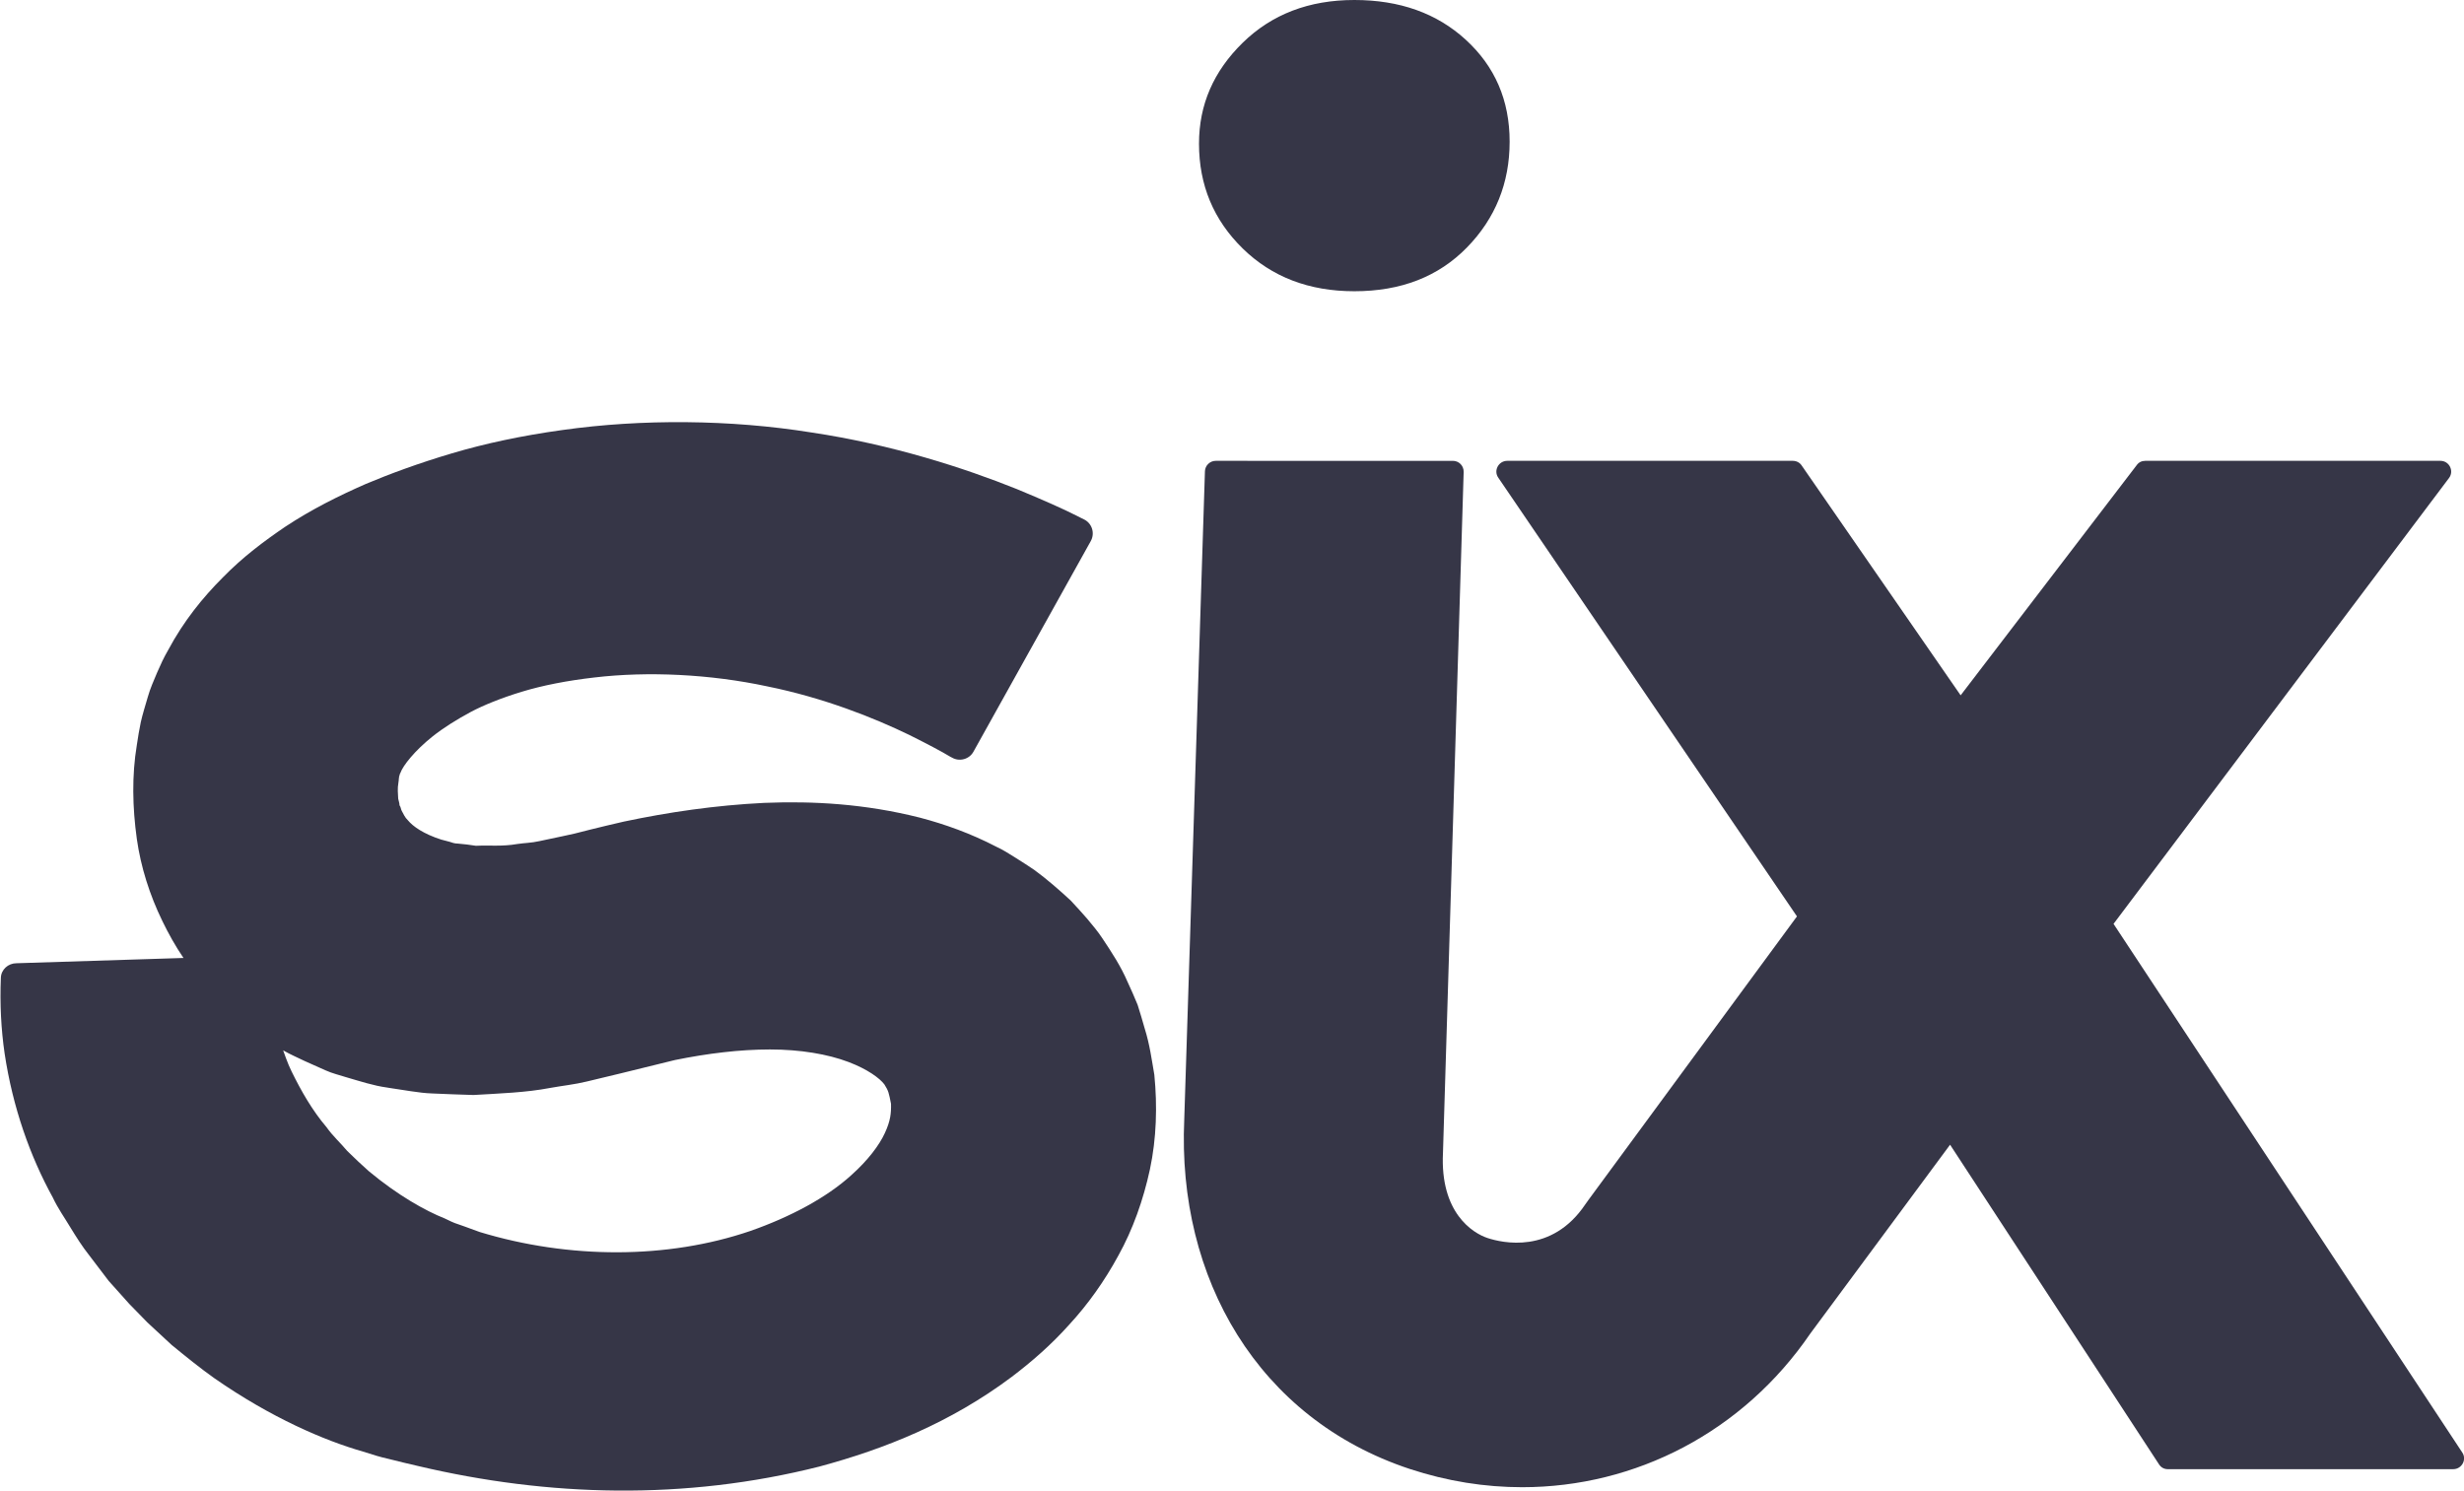
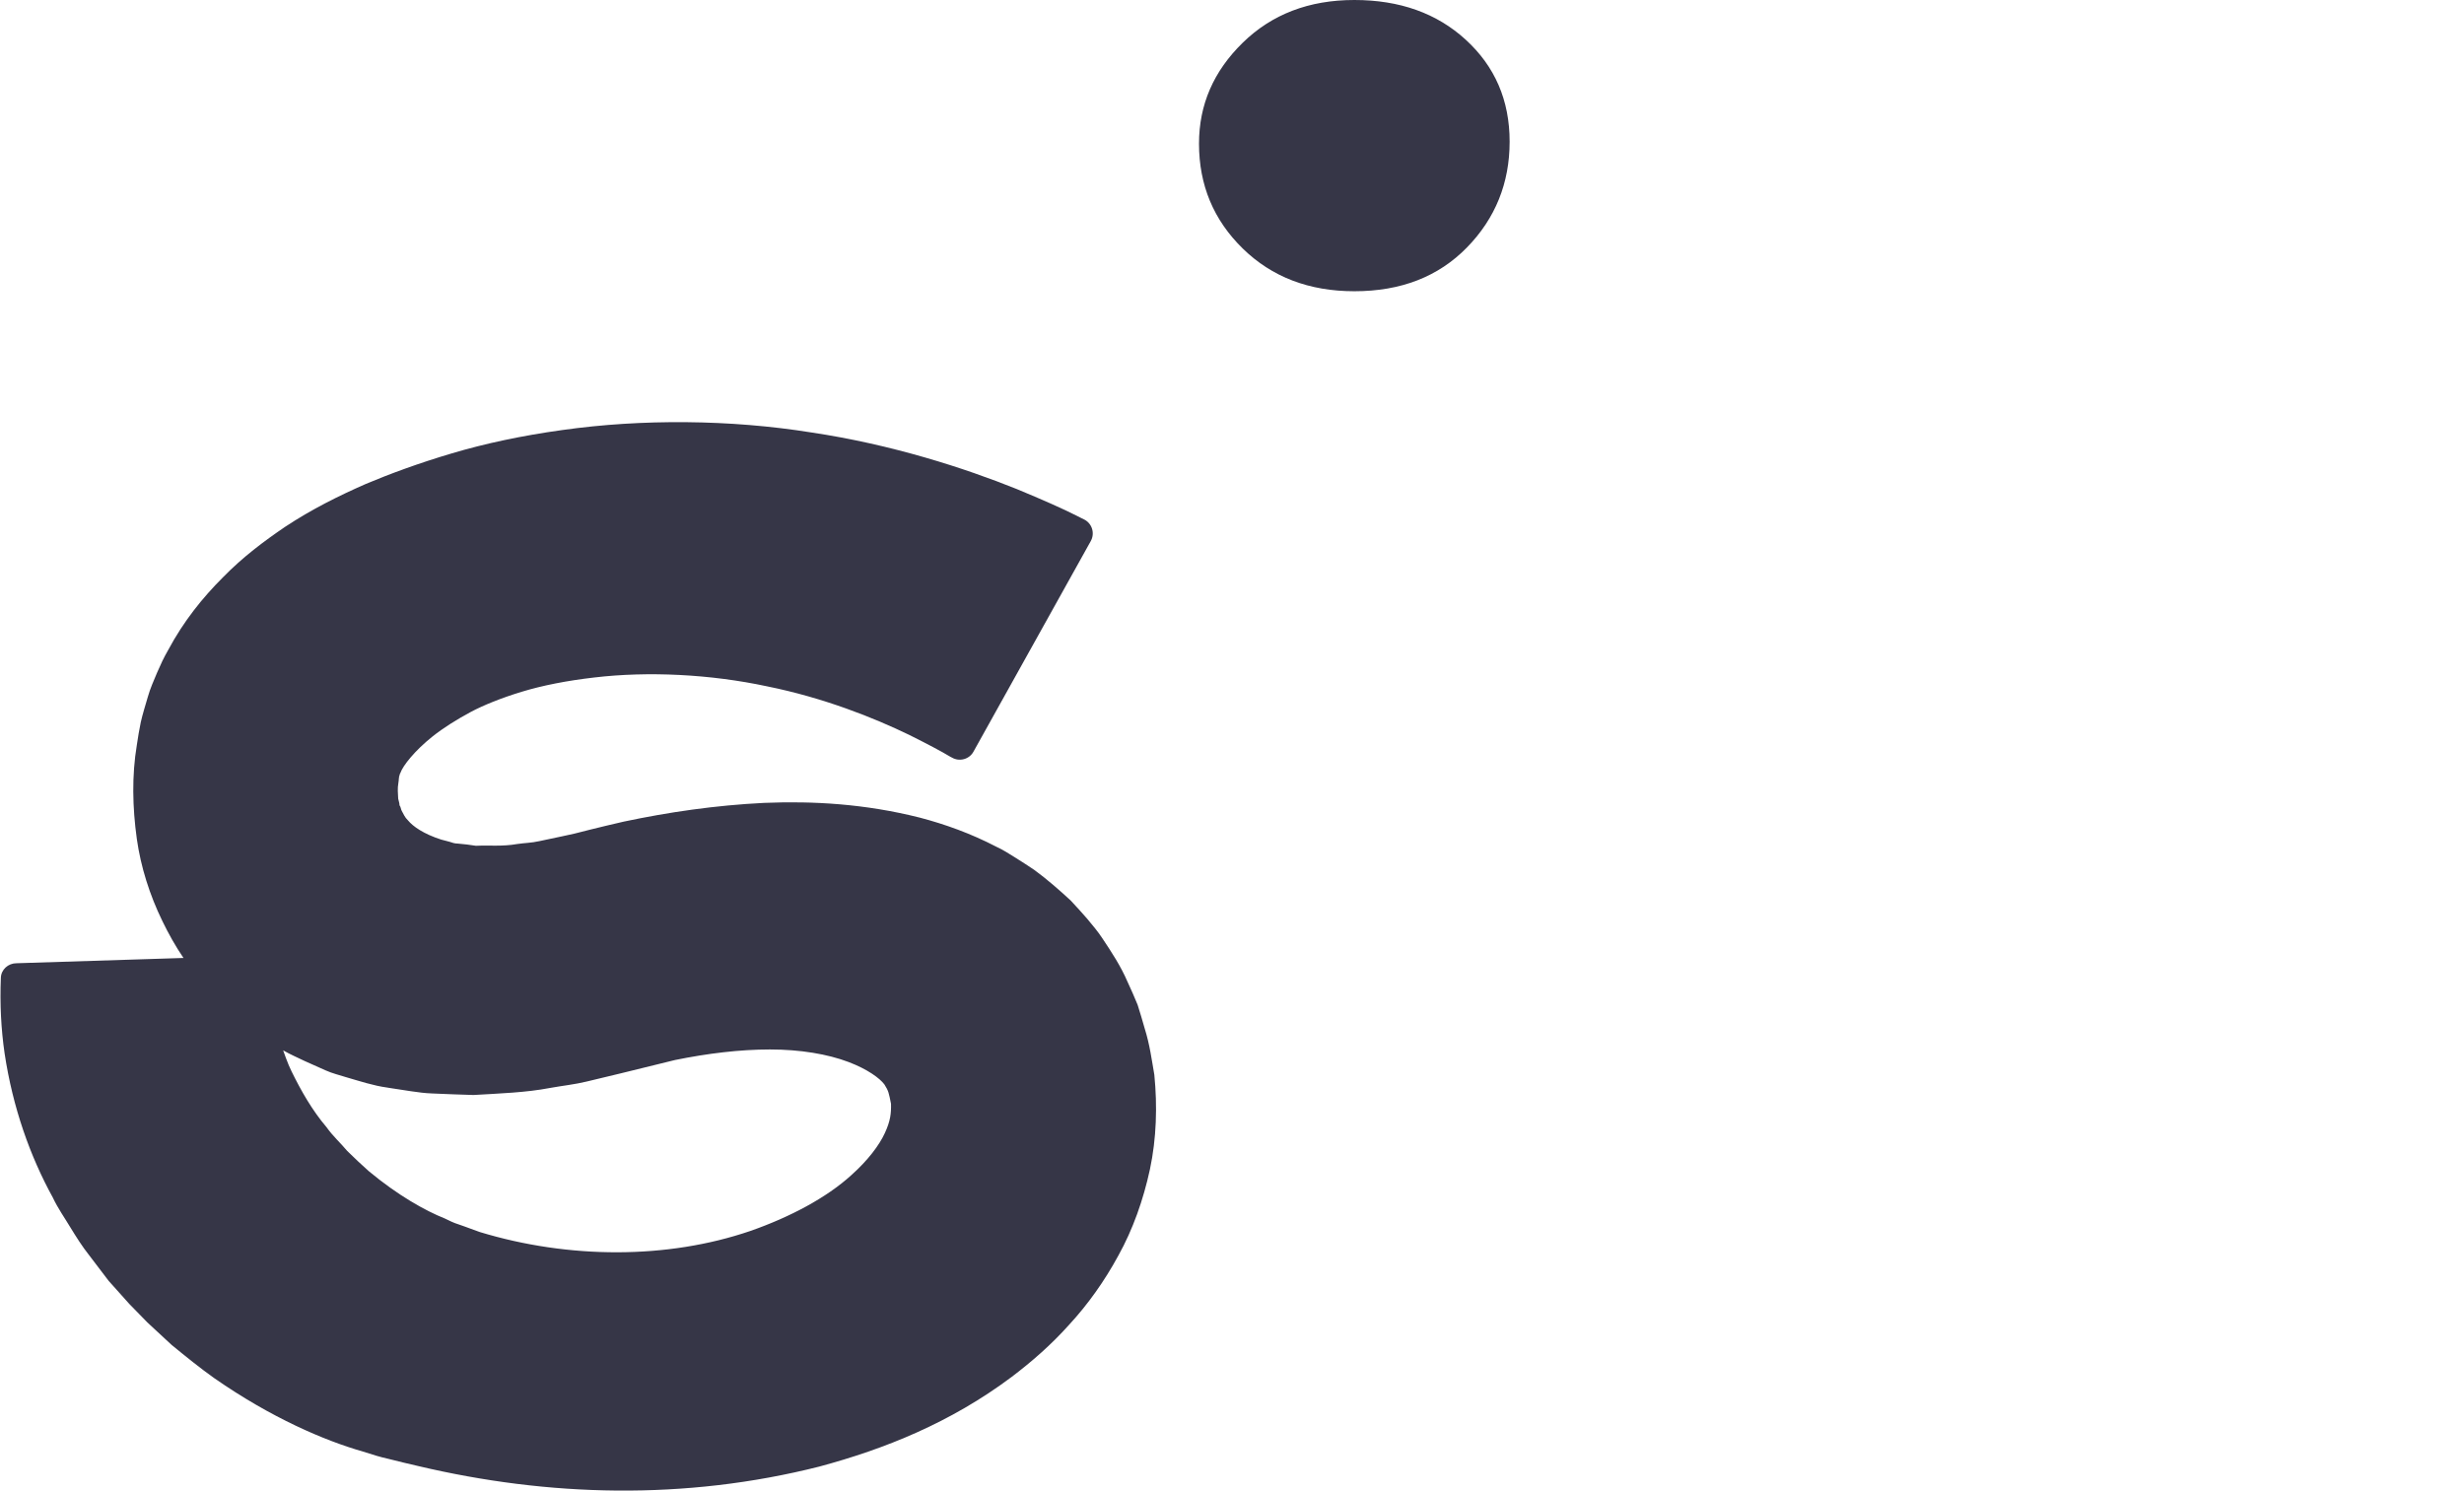
<svg xmlns="http://www.w3.org/2000/svg" version="1.1" id="Calque_1" x="0px" y="0px" viewBox="0 0 112 67.77" style="enable-background:new 0 0 112 67.77;" xml:space="preserve">
  <style type="text/css">
	.st0{fill:#363647;}
</style>
  <g>
    <path class="st0" d="M52.03,46.75c-0.1-0.36-0.21-0.72-0.32-1.07c-0.14-0.35-0.3-0.7-0.46-1.05c-0.3-0.7-0.72-1.34-1.14-1.97   c-0.21-0.32-0.45-0.6-0.69-0.89c-0.24-0.28-0.5-0.56-0.75-0.83c-0.53-0.49-1.08-0.97-1.64-1.38c-0.28-0.19-0.57-0.38-0.86-0.56   c-0.29-0.18-0.58-0.37-0.87-0.5c-1.17-0.61-2.35-1.03-3.49-1.33h0c-2.5-0.63-4.85-0.76-7.08-0.67c-2.22,0.11-4.33,0.42-6.37,0.85   c-0.51,0.11-1,0.24-1.51,0.36L26.1,37.9l-0.55,0.12l-1.04,0.22c-0.35,0.08-0.67,0.08-1,0.13c-0.68,0.12-1.27,0.05-1.88,0.08   c-0.27-0.04-0.54-0.08-0.82-0.1c-0.14,0-0.26-0.04-0.37-0.08l-0.34-0.09l-0.04-0.01c-0.81-0.26-1.29-0.6-1.52-0.88   c-0.14-0.13-0.2-0.29-0.28-0.43c-0.04-0.07-0.04-0.18-0.1-0.25c0-0.11-0.04-0.19-0.06-0.3c-0.01-0.22-0.04-0.46,0.01-0.73   c0.01-0.07,0.02-0.13,0.02-0.2c0.01-0.05,0.02-0.03,0.01-0.06c-0.02-0.01,0.02-0.04,0.02-0.07c0-0.01,0.01-0.03,0.01-0.05   c0.01-0.02,0.02-0.04,0.03-0.06c0.11-0.33,0.66-1.02,1.45-1.65c0.5-0.4,1.11-0.78,1.76-1.13c0.57-0.3,1.35-0.62,2.3-0.91   c0.95-0.29,2.08-0.51,3.3-0.65c2.45-0.29,5.28-0.15,7.85,0.4c2.58,0.52,4.86,1.43,6.47,2.21c0.8,0.4,1.45,0.74,1.88,1l0.06,0.03   c0.34,0.2,0.79,0.08,0.98-0.27l5.33-9.57c0.2-0.36,0.06-0.81-0.31-0.99c-0.1-0.05-0.21-0.1-0.32-0.16   c-0.63-0.32-1.58-0.74-2.74-1.22c-2.34-0.94-5.64-2.02-9.33-2.57c-3.68-0.59-7.71-0.62-11.32-0.11c-1.81,0.25-3.51,0.61-5.02,1.06   c-1.52,0.45-2.84,0.94-3.91,1.39c-1.23,0.54-2.46,1.15-3.67,1.95c-0.97,0.66-1.92,1.37-2.83,2.3c-0.91,0.91-1.78,1.98-2.49,3.31   c-0.09,0.16-0.18,0.32-0.26,0.49l-0.24,0.53c-0.15,0.36-0.31,0.71-0.42,1.1c-0.11,0.38-0.24,0.79-0.32,1.15   c-0.07,0.34-0.13,0.69-0.18,1.04c-0.23,1.38-0.2,2.83,0,4.27c0.18,1.27,0.58,2.54,1.16,3.73c0.28,0.58,0.6,1.15,0.96,1.68   l-7.59,0.24c-0.38,0-0.7,0.29-0.71,0.66c-0.05,1.18,0.01,2.34,0.17,3.44c0.37,2.46,1.16,4.68,2.19,6.55   c0.23,0.49,0.53,0.91,0.8,1.36c0.27,0.44,0.54,0.87,0.85,1.26c0.3,0.4,0.6,0.79,0.89,1.17l0.94,1.05c0.22,0.23,0.59,0.61,0.82,0.84   l0.14,0.13c0.33,0.3,0.65,0.6,0.96,0.89c0.66,0.54,1.3,1.06,1.95,1.52c2.59,1.8,5,2.83,6.75,3.33c0.22,0.07,0.42,0.13,0.61,0.19   c0.19,0.06,0.34,0.09,0.5,0.13c0.3,0.07,0.56,0.14,0.77,0.19c0.42,0.1,0.64,0.15,0.64,0.15c5.89,1.39,12.1,1.57,18.23,0.02   c2.97-0.8,5.95-1.99,8.73-4.07c0.91-0.69,1.8-1.46,2.63-2.39c0.83-0.9,1.59-1.96,2.23-3.14c0.65-1.17,1.13-2.52,1.43-3.91   c0.3-1.41,0.34-2.88,0.2-4.3C52.35,48.17,52.26,47.48,52.03,46.75z M40.22,51.51c-0.25,0.55-0.77,1.24-1.52,1.91   c-1.13,1.03-2.79,1.91-4.59,2.54c-3.77,1.29-8.25,1.28-12.3,0.05c0,0-0.15-0.05-0.44-0.16c-0.14-0.05-0.32-0.12-0.53-0.19   c-0.23-0.07-0.42-0.17-0.63-0.27c-0.88-0.35-2.13-1.05-3.45-2.15c-0.32-0.29-0.65-0.59-0.98-0.92c-0.3-0.36-0.66-0.68-0.94-1.08   c-0.64-0.75-1.15-1.64-1.59-2.54c-0.16-0.31-0.38-0.95-0.38-0.95c0.33,0.19,0.66,0.33,0.99,0.49c0.31,0.14,0.62,0.28,0.94,0.42   c0.31,0.14,0.62,0.21,0.93,0.31c0.62,0.18,1.26,0.39,1.86,0.47l0.12,0.02l0.98,0.15c0.33,0.05,0.65,0.09,0.96,0.1   c0.62,0.03,1.25,0.05,1.87,0.07c1.18-0.07,2.39-0.11,3.48-0.32c0.55-0.1,1.13-0.16,1.66-0.29l1.58-0.38l2.44-0.6   c1.48-0.3,2.94-0.48,4.32-0.48c1.37,0,2.62,0.21,3.57,0.57c0.87,0.33,1.42,0.74,1.63,1.02c0.19,0.3,0.2,0.38,0.3,0.88   C40.51,50.6,40.48,50.95,40.22,51.51z" />
    <g>
      <path class="st0" d="M61.56,13.24c-2.06,0-3.75-0.65-5.07-1.94C55.16,10,54.5,8.41,54.5,6.53c0-1.77,0.66-3.29,1.99-4.59    C57.81,0.65,59.5,0,61.56,0c2.06,0,3.75,0.6,5.07,1.81c1.32,1.21,1.99,2.75,1.99,4.63c0,1.88-0.65,3.49-1.94,4.81    C65.38,12.58,63.68,13.24,61.56,13.24z" />
    </g>
    <g>
-       <path class="st0" d="M98.53,66.79h12.98c0.39,0,0.63-0.44,0.41-0.76L96.07,42l15.25-20.27c0.24-0.32,0.01-0.78-0.39-0.78H97.51    c-0.16,0-0.3,0.07-0.39,0.2l-8,10.46L81.9,21.17c-0.09-0.14-0.24-0.22-0.41-0.22H68.51c-0.39,0-0.63,0.44-0.41,0.76l13.58,19.95    l-9.47,12.88l-0.15,0.21c-1.53,2.28-3.79,1.75-4.45,1.53c-0.66-0.22-2.16-1.14-2.02-3.88l0.94-30.94    c0.01-0.28-0.21-0.51-0.49-0.51H55.26c-0.26,0-0.48,0.21-0.49,0.47l-0.94,29.46c-0.33,7.24,3.36,13.62,10.25,15.9    c1.7,0.56,3.42,0.83,5.11,0.83c5.15,0,10.04-2.51,13.1-6.99l6.35-8.58l9.49,14.52C98.22,66.71,98.37,66.79,98.53,66.79z" />
-     </g>
+       </g>
  </g>
</svg>